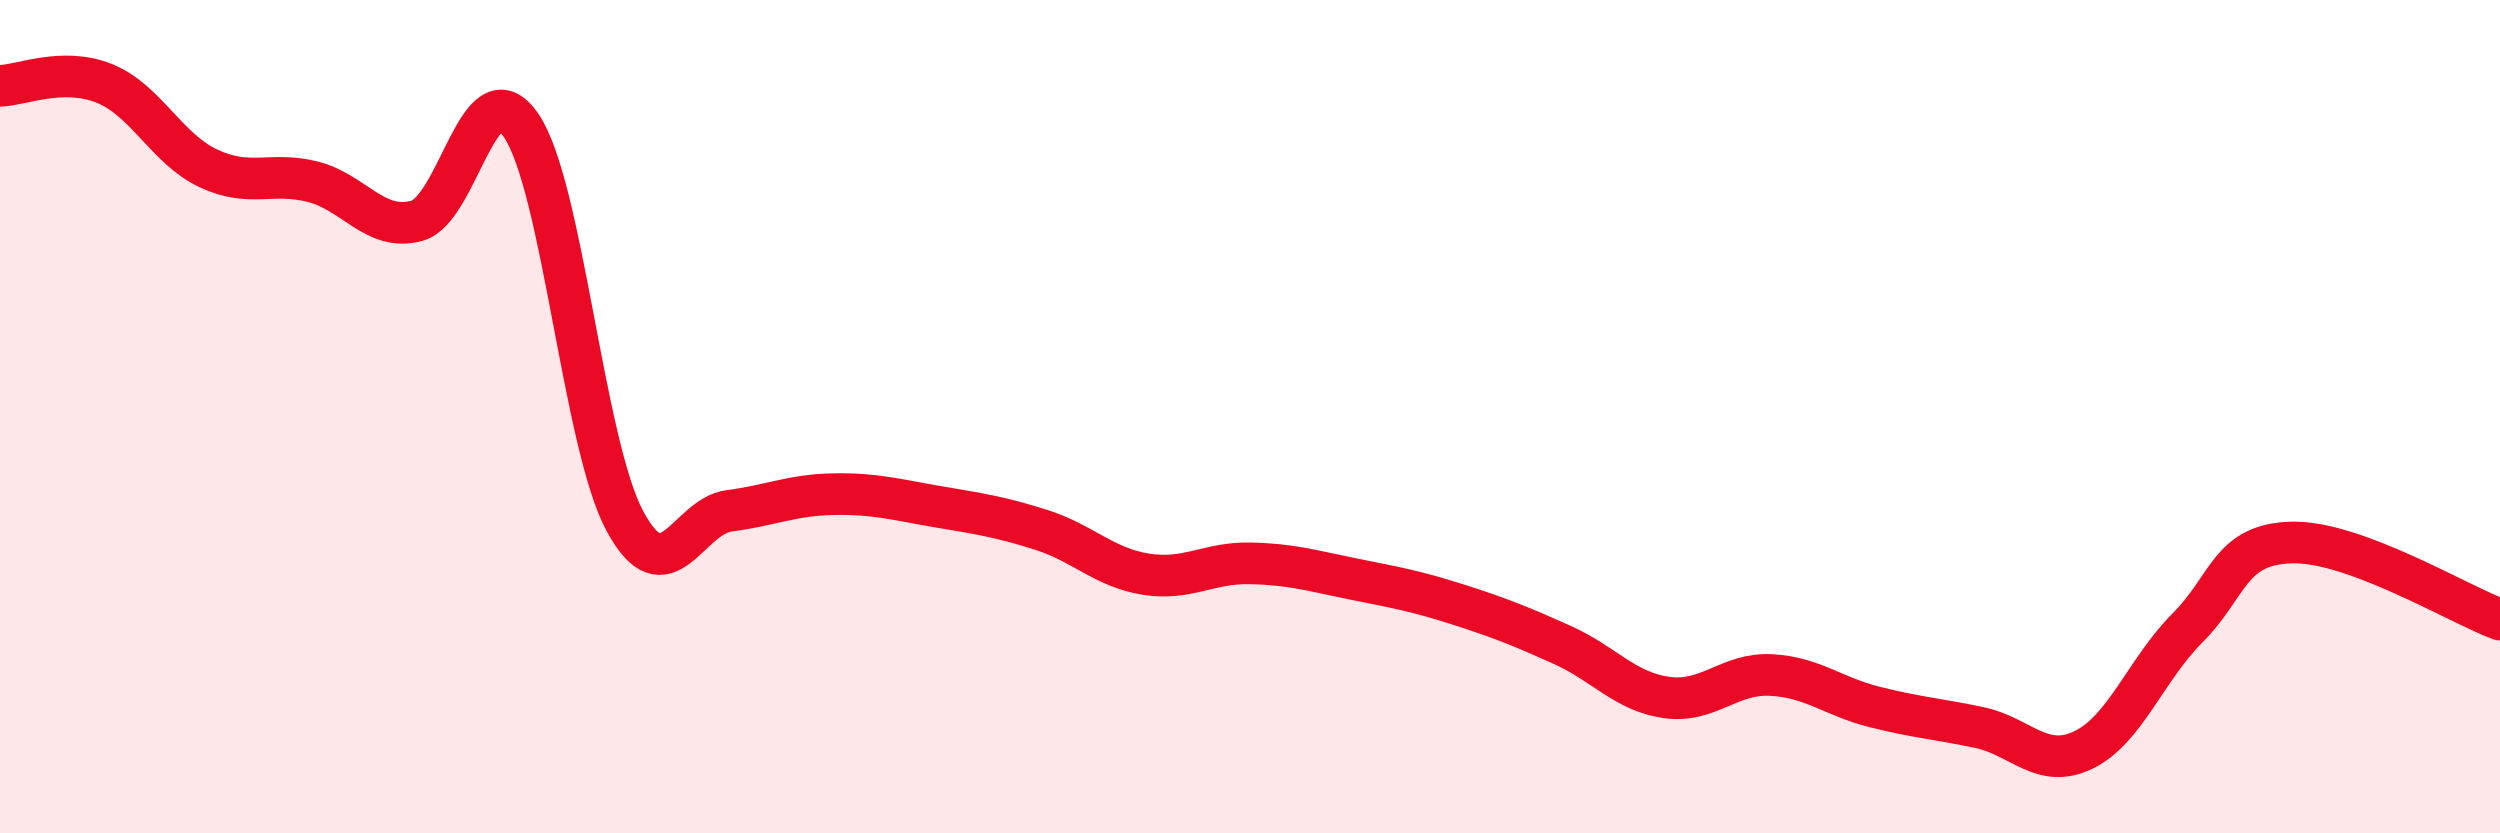
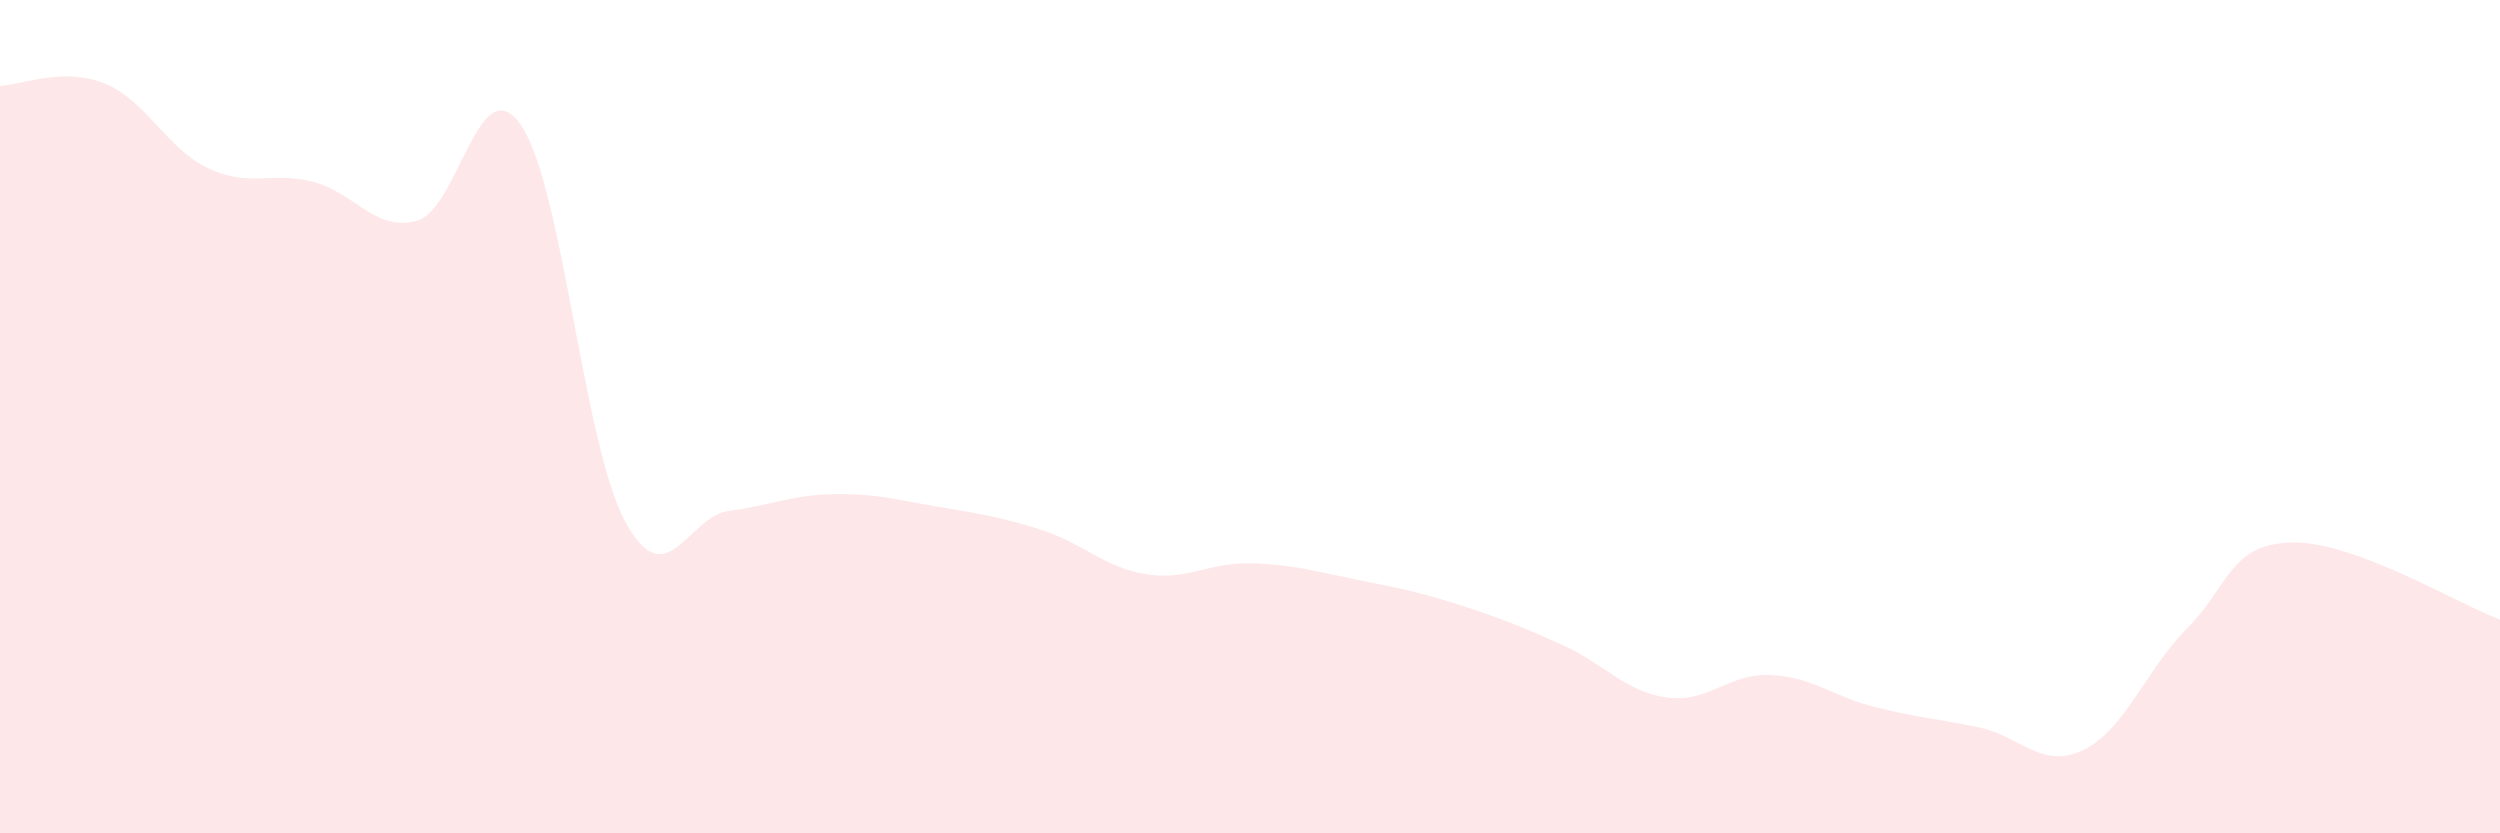
<svg xmlns="http://www.w3.org/2000/svg" width="60" height="20" viewBox="0 0 60 20">
  <path d="M 0,2.06 C 0.5,2.05 1.5,1.6 2.5,2 C 3.5,2.4 4,3.57 5,4.04 C 6,4.51 6.5,4.11 7.5,4.36 C 8.5,4.61 9,5.57 10,5.3 C 11,5.03 11.5,1.56 12.5,3 C 13.5,4.44 14,10.66 15,12.51 C 16,14.36 16.5,12.39 17.5,12.26 C 18.5,12.13 19,11.88 20,11.86 C 21,11.84 21.5,11.99 22.5,12.16 C 23.5,12.33 24,12.4 25,12.72 C 26,13.04 26.5,13.62 27.5,13.78 C 28.5,13.94 29,13.5 30,13.52 C 31,13.54 31.5,13.7 32.5,13.9 C 33.5,14.1 34,14.19 35,14.51 C 36,14.83 36.5,15.03 37.5,15.48 C 38.5,15.93 39,16.6 40,16.74 C 41,16.88 41.5,16.15 42.5,16.2 C 43.5,16.25 44,16.72 45,16.97 C 46,17.22 46.5,17.25 47.5,17.46 C 48.5,17.67 49,18.48 50,18 C 51,17.52 51.5,16.07 52.5,15.07 C 53.5,14.07 53.5,13.06 55,13.02 C 56.5,12.98 59,14.5 60,14.87L60 20L0 20Z" fill="#EB0A25" opacity="0.1" stroke-linecap="round" stroke-linejoin="round" />
-   <path d="M 0,2.06 C 0.5,2.05 1.5,1.6 2.5,2 C 3.5,2.4 4,3.57 5,4.04 C 6,4.51 6.5,4.11 7.5,4.36 C 8.5,4.61 9,5.57 10,5.3 C 11,5.03 11.5,1.56 12.5,3 C 13.5,4.44 14,10.66 15,12.51 C 16,14.36 16.5,12.39 17.5,12.26 C 18.5,12.13 19,11.88 20,11.86 C 21,11.84 21.5,11.99 22.5,12.16 C 23.5,12.33 24,12.4 25,12.72 C 26,13.04 26.5,13.62 27.5,13.78 C 28.5,13.94 29,13.5 30,13.52 C 31,13.54 31.5,13.7 32.5,13.9 C 33.5,14.1 34,14.19 35,14.51 C 36,14.83 36.5,15.03 37.5,15.48 C 38.5,15.93 39,16.6 40,16.74 C 41,16.88 41.5,16.15 42.5,16.2 C 43.5,16.25 44,16.72 45,16.97 C 46,17.22 46.5,17.25 47.5,17.46 C 48.5,17.67 49,18.48 50,18 C 51,17.52 51.5,16.07 52.5,15.07 C 53.5,14.07 53.5,13.06 55,13.02 C 56.5,12.98 59,14.5 60,14.87" stroke="#EB0A25" stroke-width="1" fill="none" stroke-linecap="round" stroke-linejoin="round" />
</svg>